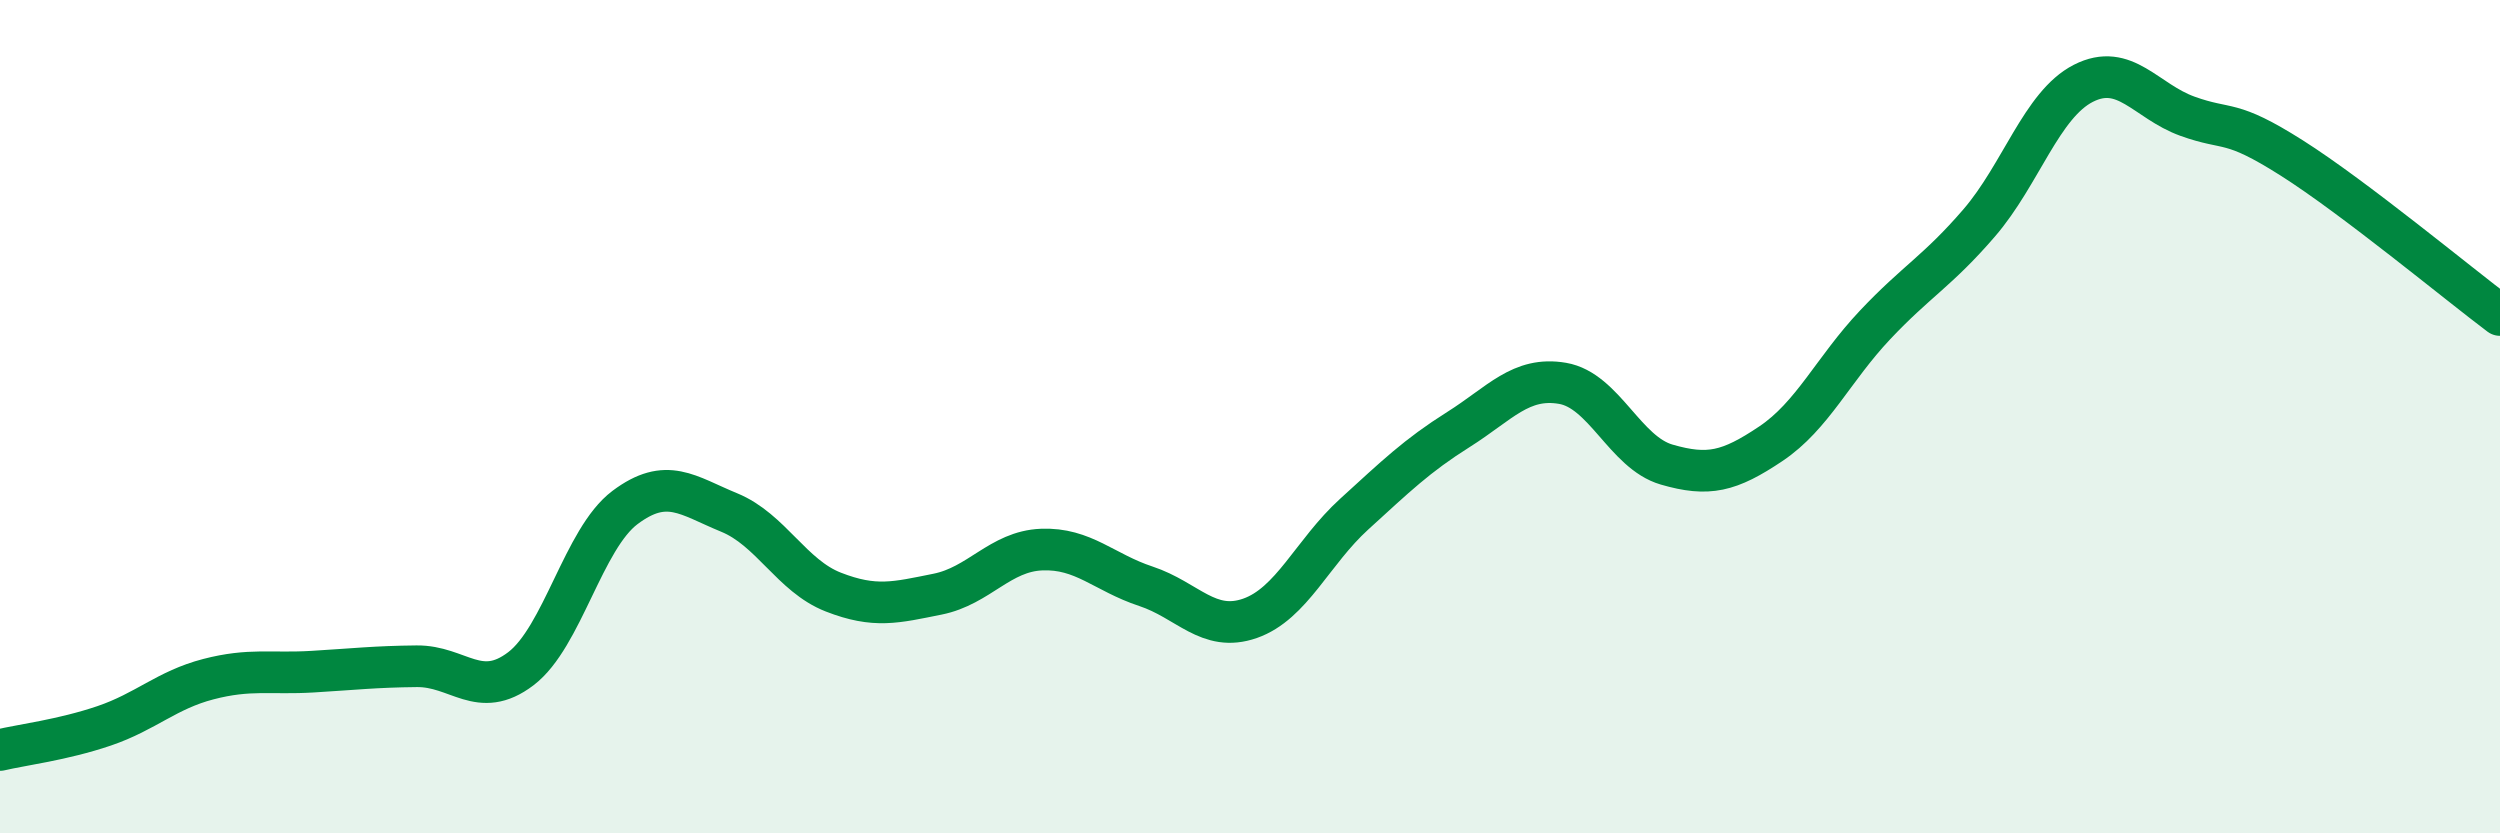
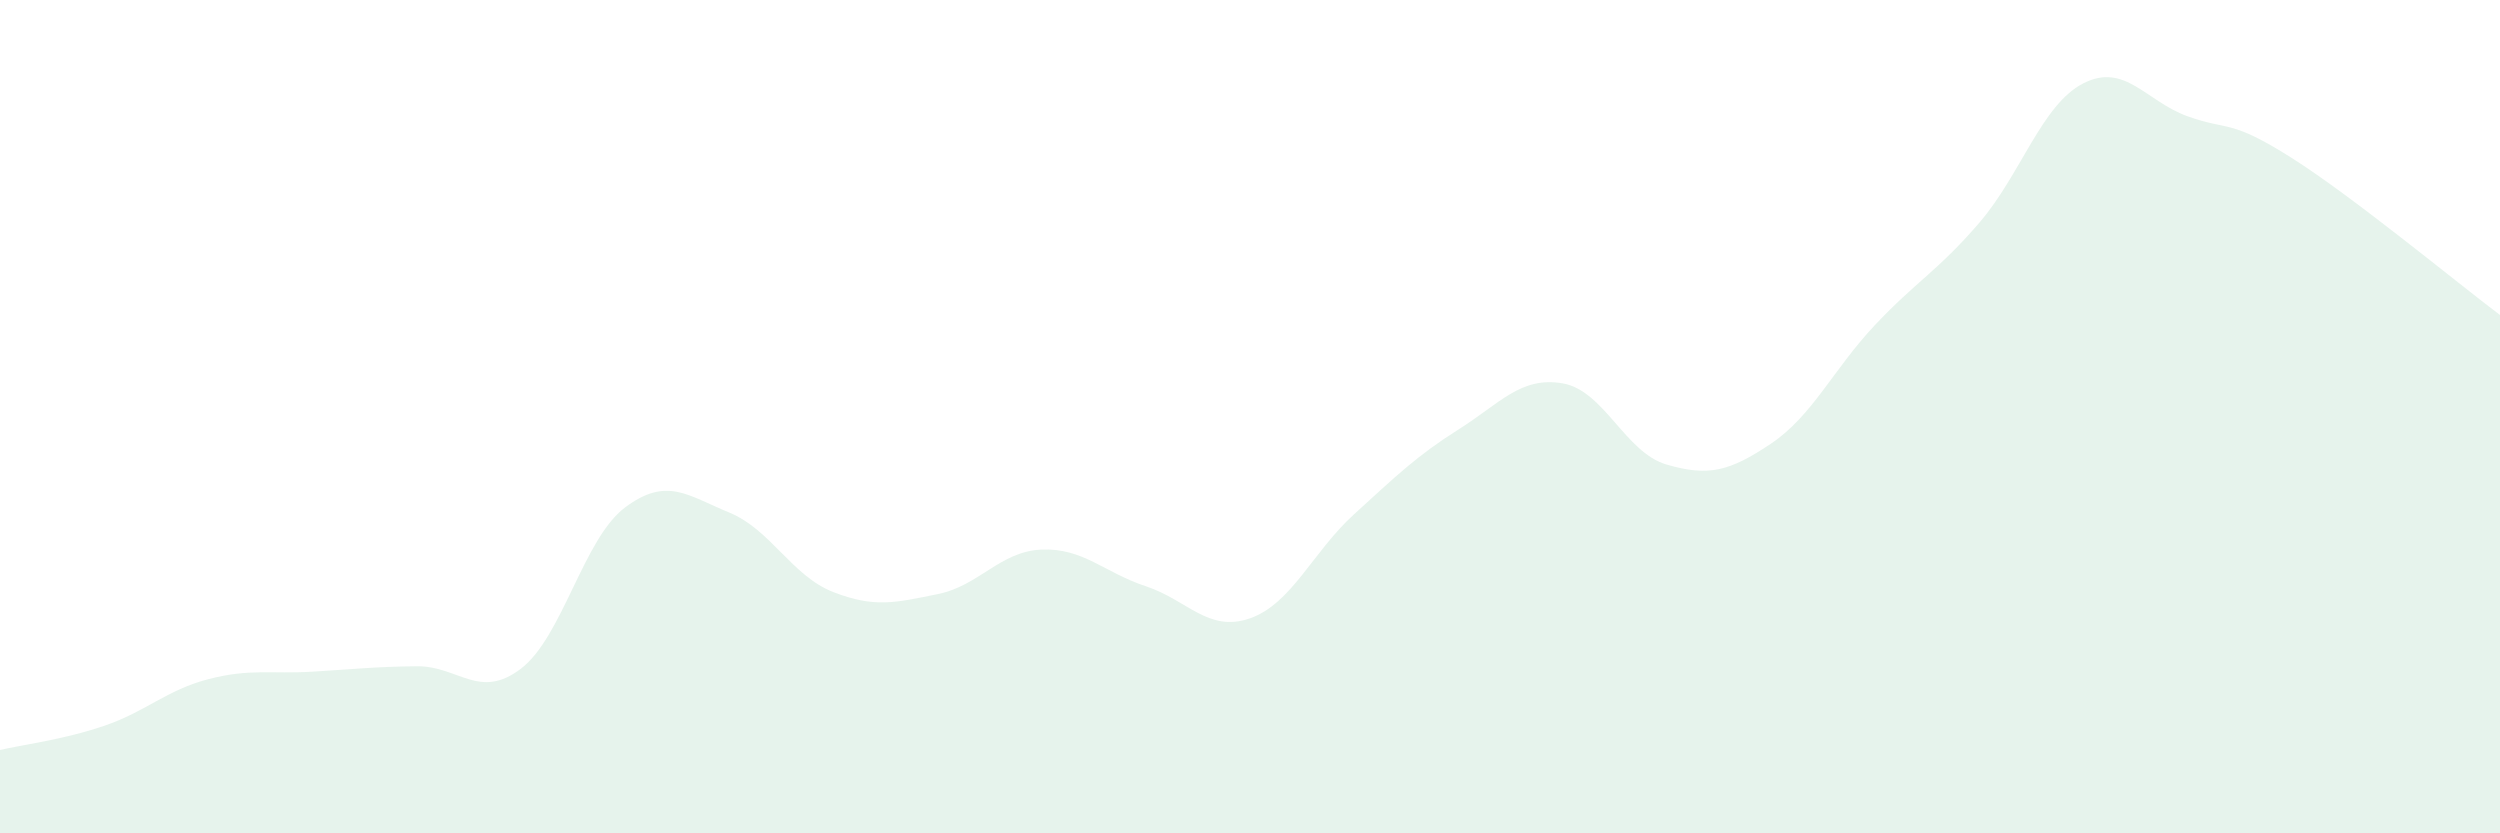
<svg xmlns="http://www.w3.org/2000/svg" width="60" height="20" viewBox="0 0 60 20">
  <path d="M 0,18 C 0.5,17.88 1.5,17.76 2.5,17.42 C 3.5,17.08 4,16.56 5,16.3 C 6,16.04 6.5,16.18 7.5,16.12 C 8.5,16.06 9,16 10,15.99 C 11,15.98 11.5,16.81 12.5,16.05 C 13.5,15.29 14,12.93 15,12.18 C 16,11.43 16.5,11.89 17.5,12.3 C 18.5,12.71 19,13.82 20,14.21 C 21,14.6 21.5,14.46 22.5,14.26 C 23.5,14.06 24,13.23 25,13.19 C 26,13.15 26.5,13.74 27.5,14.07 C 28.5,14.4 29,15.19 30,14.84 C 31,14.49 31.5,13.25 32.5,12.34 C 33.5,11.43 34,10.94 35,10.31 C 36,9.68 36.5,9.03 37.5,9.2 C 38.5,9.37 39,10.86 40,11.15 C 41,11.44 41.5,11.32 42.5,10.65 C 43.5,9.98 44,8.86 45,7.8 C 46,6.74 46.5,6.51 47.5,5.35 C 48.5,4.19 49,2.51 50,2 C 51,1.49 51.5,2.43 52.5,2.79 C 53.5,3.15 53.5,2.84 55,3.79 C 56.5,4.74 59,6.81 60,7.56L60 20L0 20Z" fill="#008740" opacity="0.1" stroke-linecap="round" stroke-linejoin="round" />
-   <path d="M 0,18 C 0.5,17.88 1.5,17.76 2.5,17.42 C 3.5,17.08 4,16.56 5,16.3 C 6,16.04 6.5,16.18 7.5,16.12 C 8.5,16.06 9,16 10,15.99 C 11,15.98 11.5,16.81 12.5,16.05 C 13.5,15.29 14,12.93 15,12.18 C 16,11.43 16.5,11.89 17.5,12.3 C 18.5,12.71 19,13.82 20,14.21 C 21,14.6 21.5,14.46 22.5,14.26 C 23.5,14.06 24,13.23 25,13.19 C 26,13.15 26.5,13.74 27.5,14.07 C 28.5,14.4 29,15.19 30,14.84 C 31,14.49 31.5,13.25 32.5,12.34 C 33.5,11.43 34,10.94 35,10.31 C 36,9.68 36.5,9.03 37.5,9.2 C 38.5,9.37 39,10.86 40,11.15 C 41,11.44 41.5,11.32 42.5,10.65 C 43.5,9.98 44,8.86 45,7.8 C 46,6.74 46.5,6.51 47.5,5.35 C 48.5,4.19 49,2.51 50,2 C 51,1.49 51.5,2.43 52.5,2.79 C 53.5,3.15 53.5,2.84 55,3.79 C 56.5,4.74 59,6.81 60,7.56" stroke="#008740" stroke-width="1" fill="none" stroke-linecap="round" stroke-linejoin="round" />
</svg>